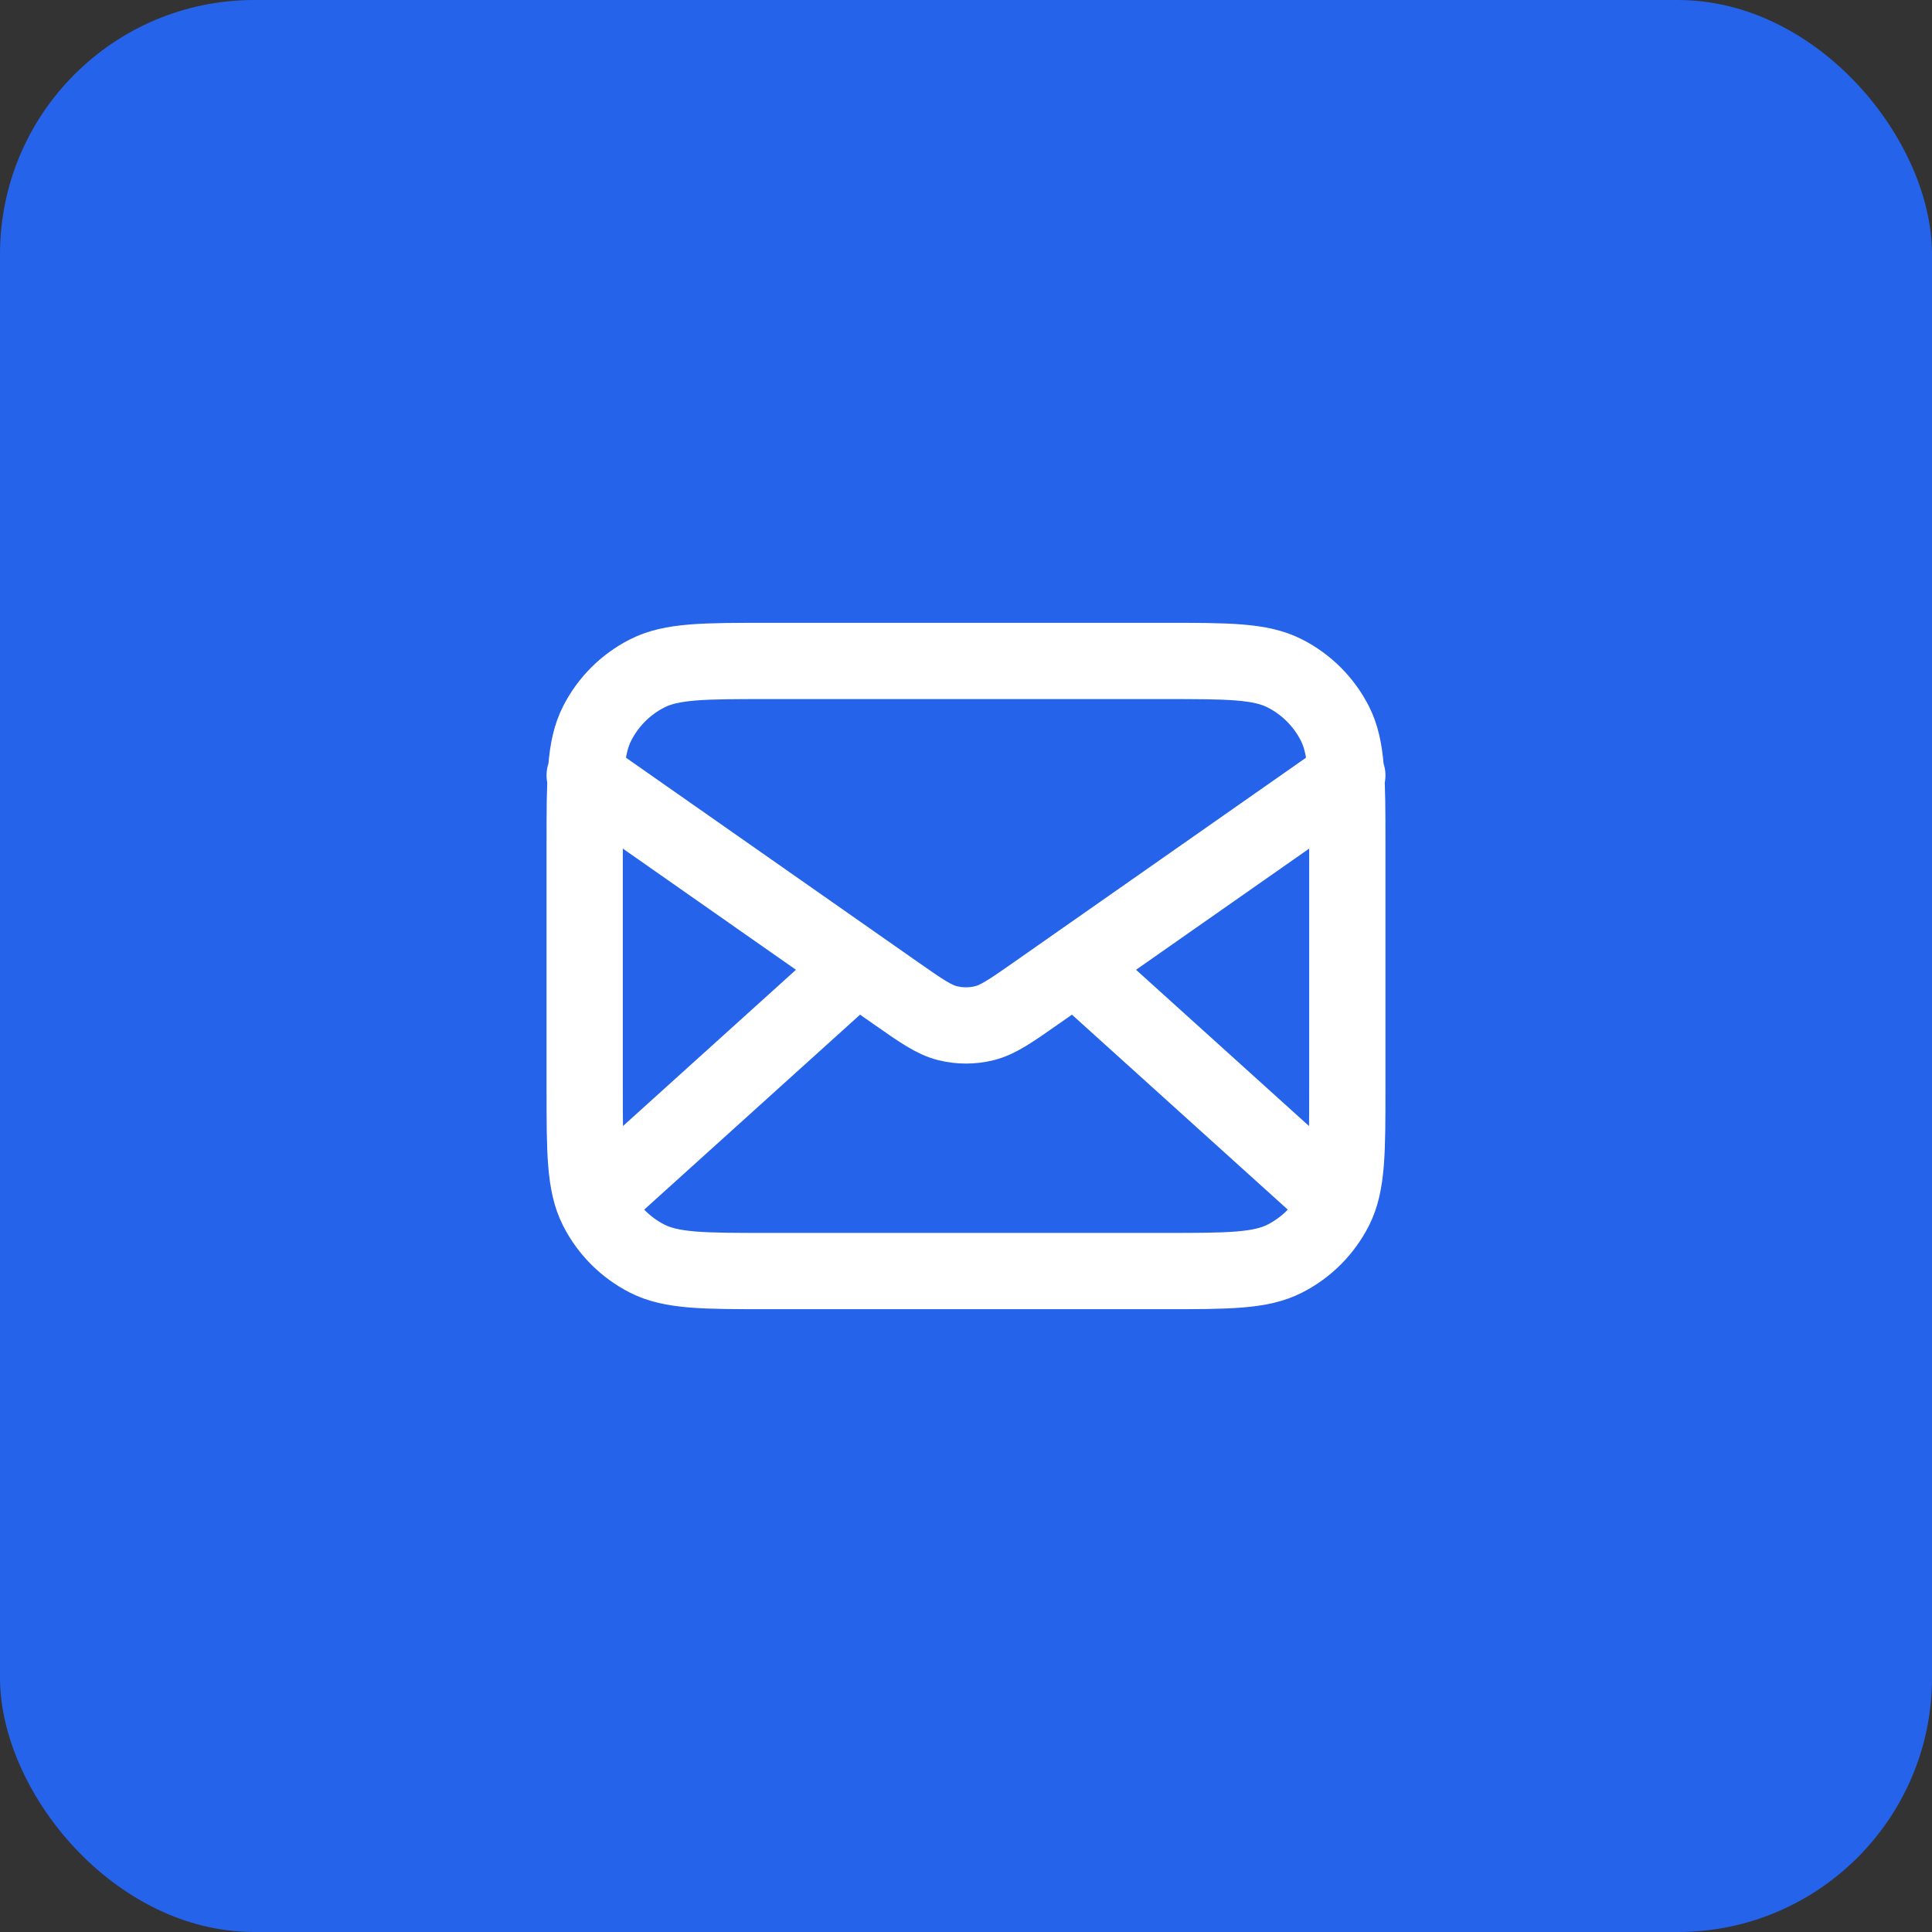
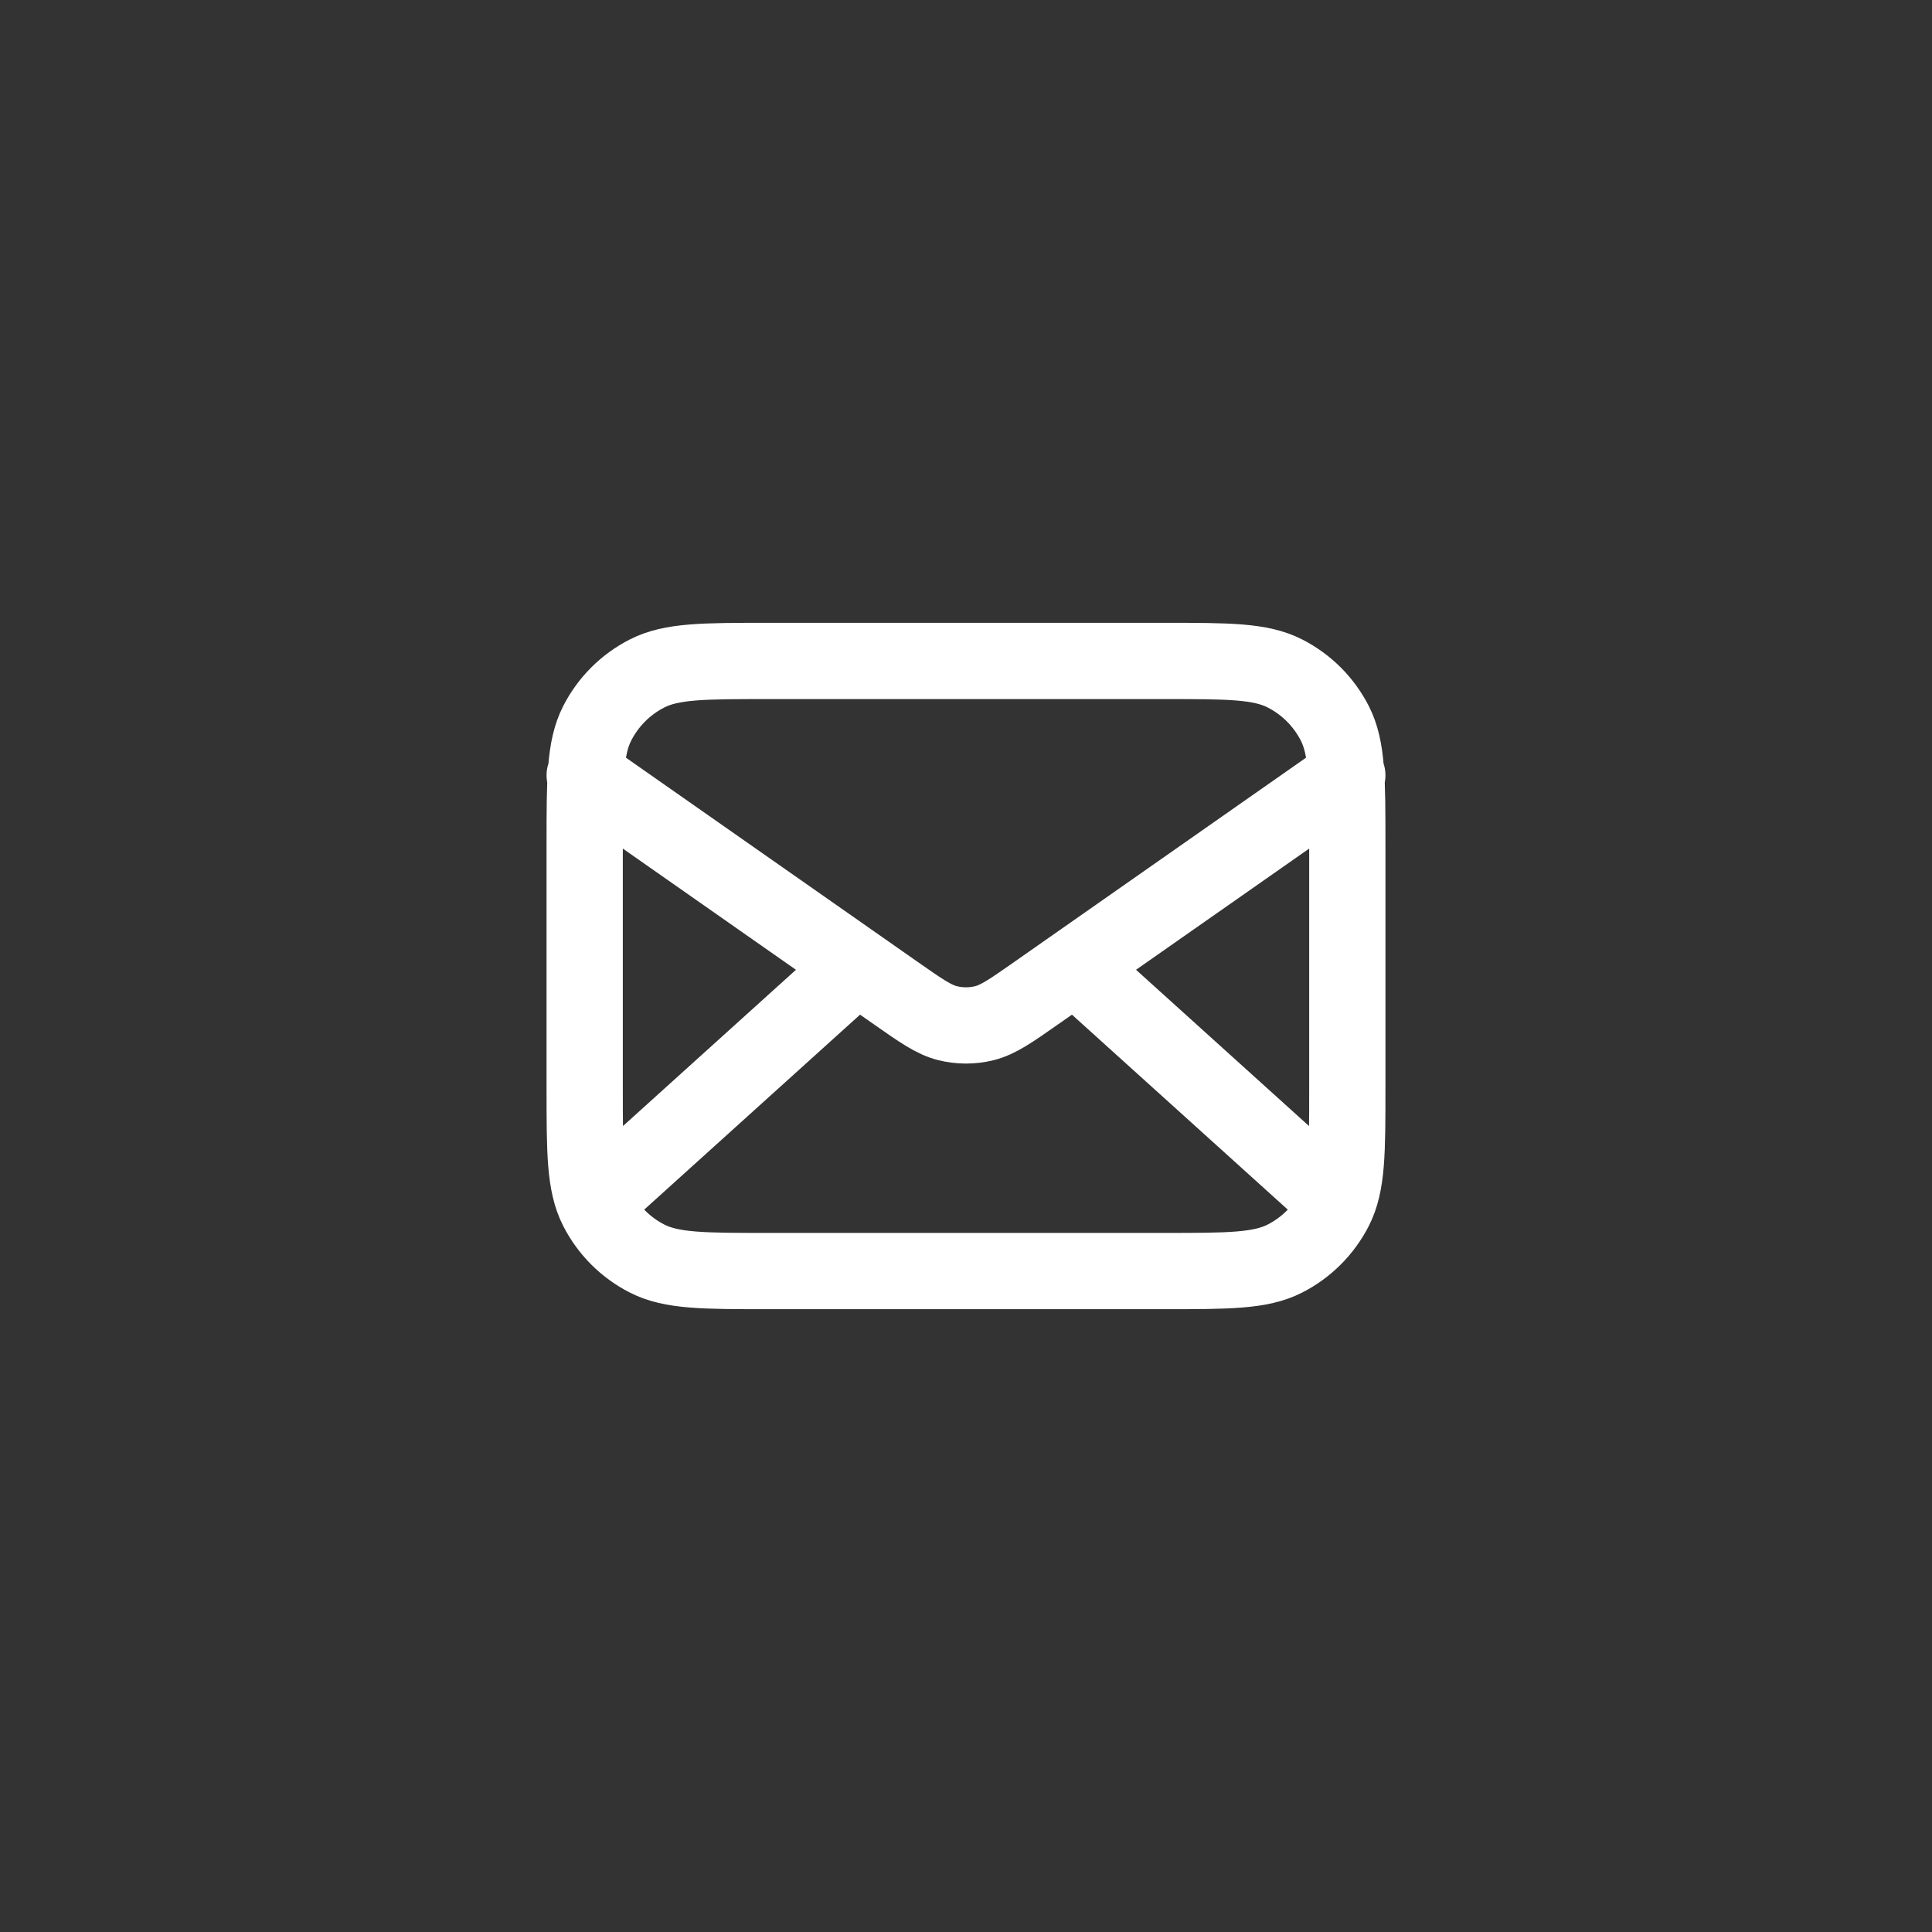
<svg xmlns="http://www.w3.org/2000/svg" width="76" height="76" viewBox="0 0 76 76" fill="none">
  <rect x="0" y="0" width="76" height="76" fill="#333333" stroke="none" />
-   <rect width="76" height="76" rx="10" fill="#2563EB" />
  <path d="M52.25 47L42.286 38M33.714 38L23.75 47M23 30.5L35.247 39.073C36.239 39.767 36.735 40.114 37.274 40.249C37.751 40.368 38.249 40.368 38.726 40.249C39.265 40.114 39.761 39.767 40.753 39.073L53 30.5M30.2 50H45.8C48.32 50 49.58 50 50.543 49.51C51.39 49.078 52.078 48.39 52.51 47.543C53 46.58 53 45.32 53 42.8V33.2C53 30.68 53 29.42 52.51 28.457C52.078 27.61 51.39 26.922 50.543 26.491C49.58 26 48.32 26 45.8 26H30.2C27.68 26 26.42 26 25.457 26.491C24.61 26.922 23.922 27.61 23.491 28.457C23 29.42 23 30.68 23 33.2V42.8C23 45.32 23 46.58 23.491 47.543C23.922 48.39 24.61 49.078 25.457 49.51C26.42 50 27.68 50 30.2 50Z" stroke="white" stroke-width="3" stroke-linecap="round" stroke-linejoin="round" />
</svg>